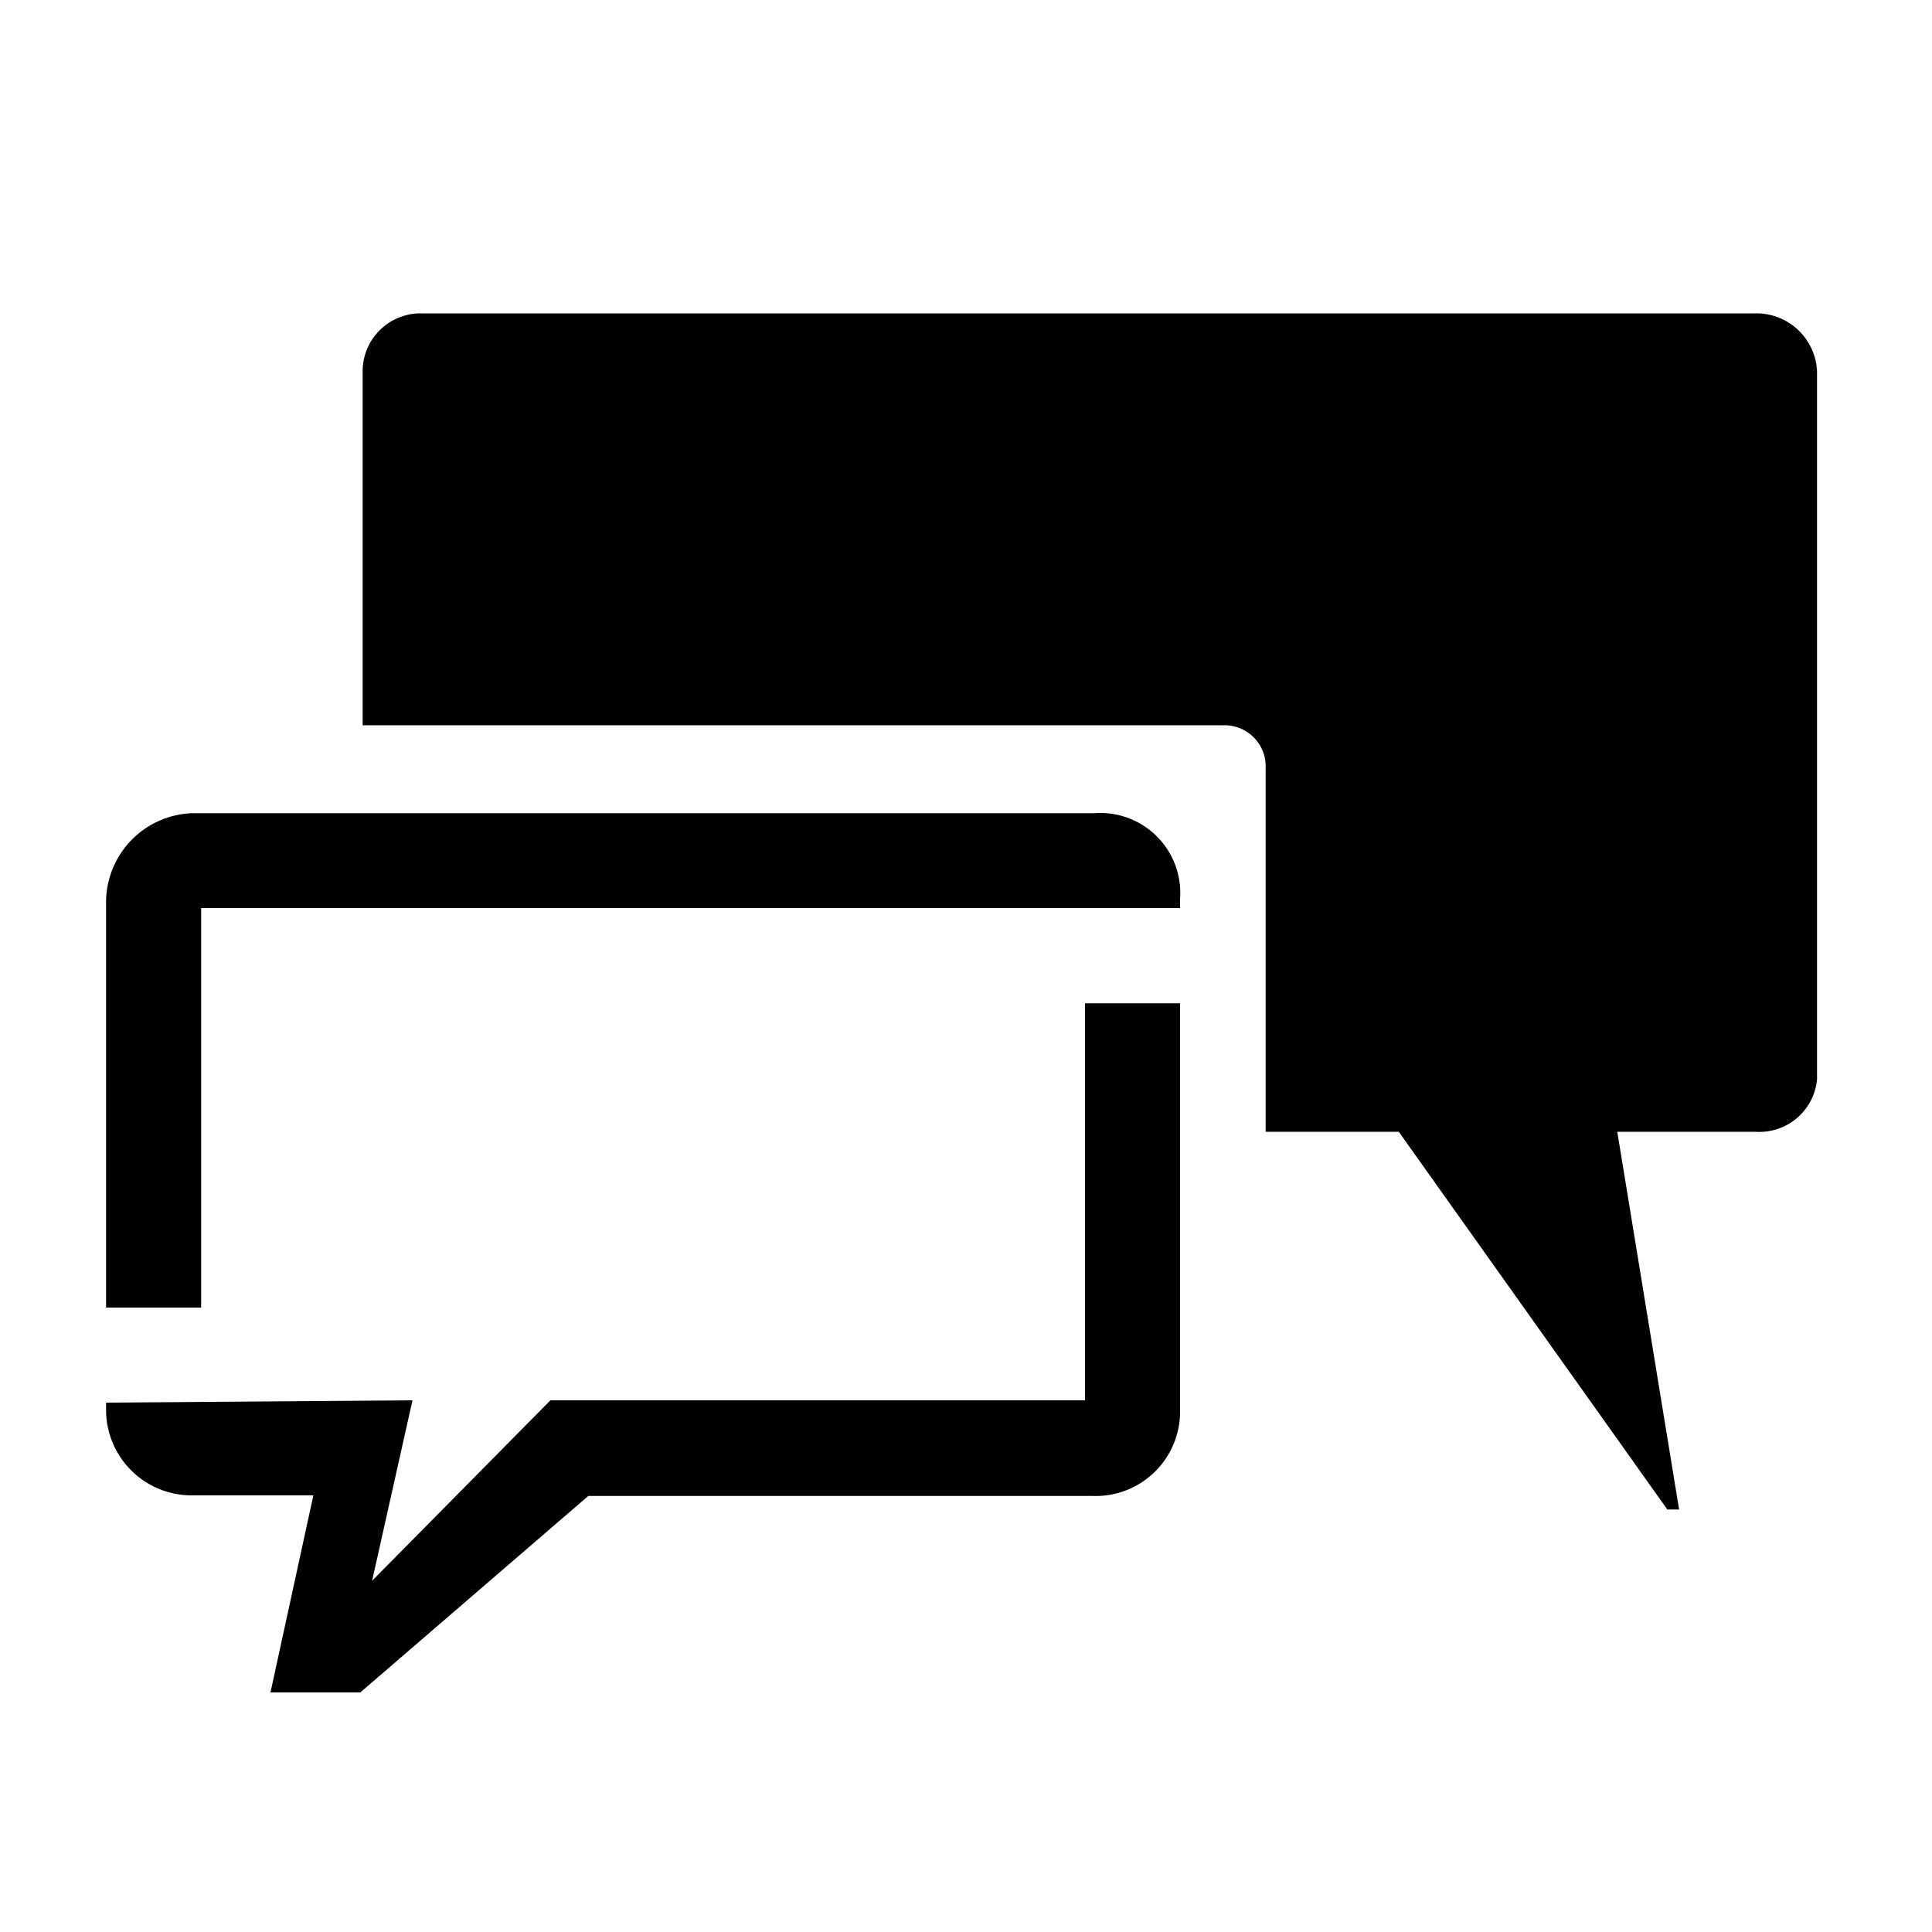
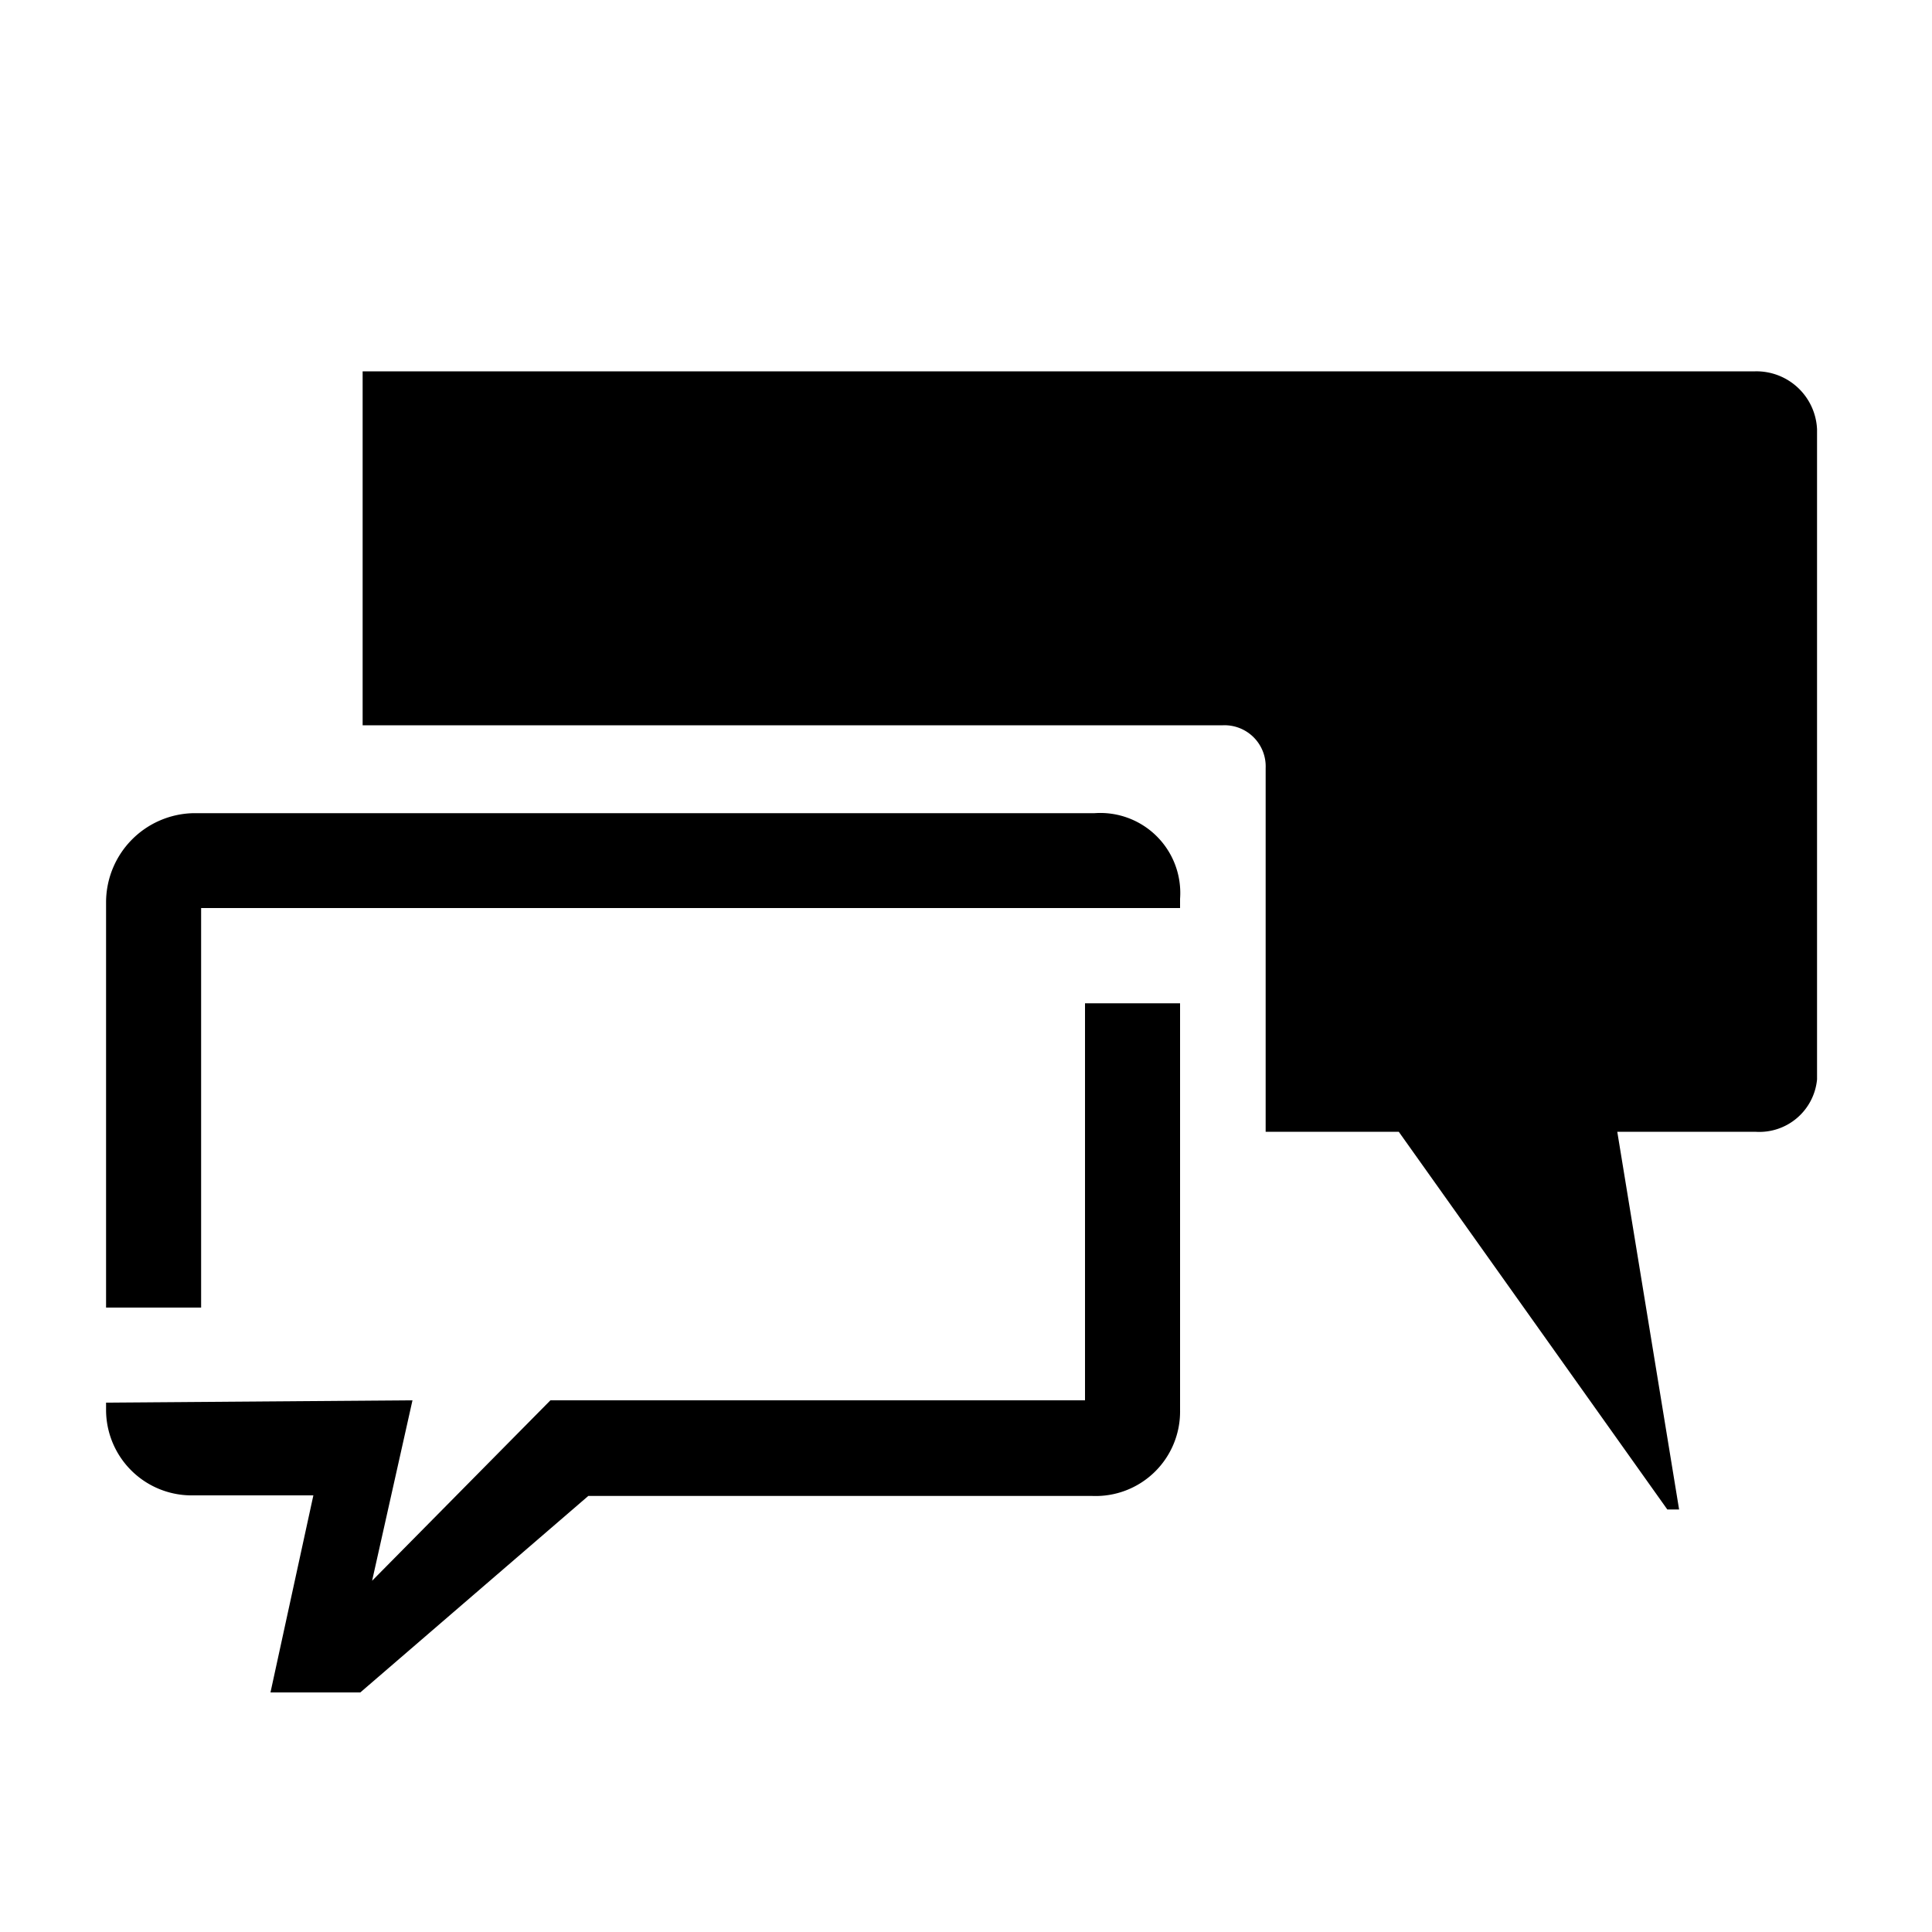
<svg xmlns="http://www.w3.org/2000/svg" viewBox="0 0 100 100">
  <title>36_Chat_v15</title>
  <g id="icons">
-     <path d="M5.49,67.68v-21A4.62,4.62,0,0,1,10,42.09H56.65a4.14,4.14,0,0,1,4.43,4.43V47H10.41V67.68Zm0,4.92,15.86-.12-2.09,9.34,9.23-9.34H56.16V51.93h4.92V73a4.37,4.37,0,0,1-4.55,4.43H30.45L18.65,87.6H14l2.22-10.2H10A4.43,4.43,0,0,1,5.49,73ZM86.3,78.13,72.4,58.58H65.51V39.76a2.13,2.13,0,0,0-2.21-2.22H18.77V19.22a3,3,0,0,1,2.95-3H90.85a3.14,3.14,0,0,1,3.2,3V55.87a3,3,0,0,1-3.2,2.71H83.71l3.2,19.55Z" />
+     <path d="M5.49,67.68v-21A4.62,4.62,0,0,1,10,42.09H56.65a4.14,4.14,0,0,1,4.43,4.43V47H10.41V67.68Zm0,4.92,15.86-.12-2.09,9.34,9.23-9.34H56.16V51.93h4.92V73a4.37,4.37,0,0,1-4.55,4.43H30.45L18.65,87.6H14l2.22-10.2H10A4.43,4.43,0,0,1,5.49,73ZM86.3,78.13,72.4,58.58H65.51V39.76a2.13,2.13,0,0,0-2.21-2.22H18.77V19.22H90.85a3.14,3.14,0,0,1,3.2,3V55.87a3,3,0,0,1-3.2,2.71H83.71l3.2,19.55Z" />
  </g>
</svg>